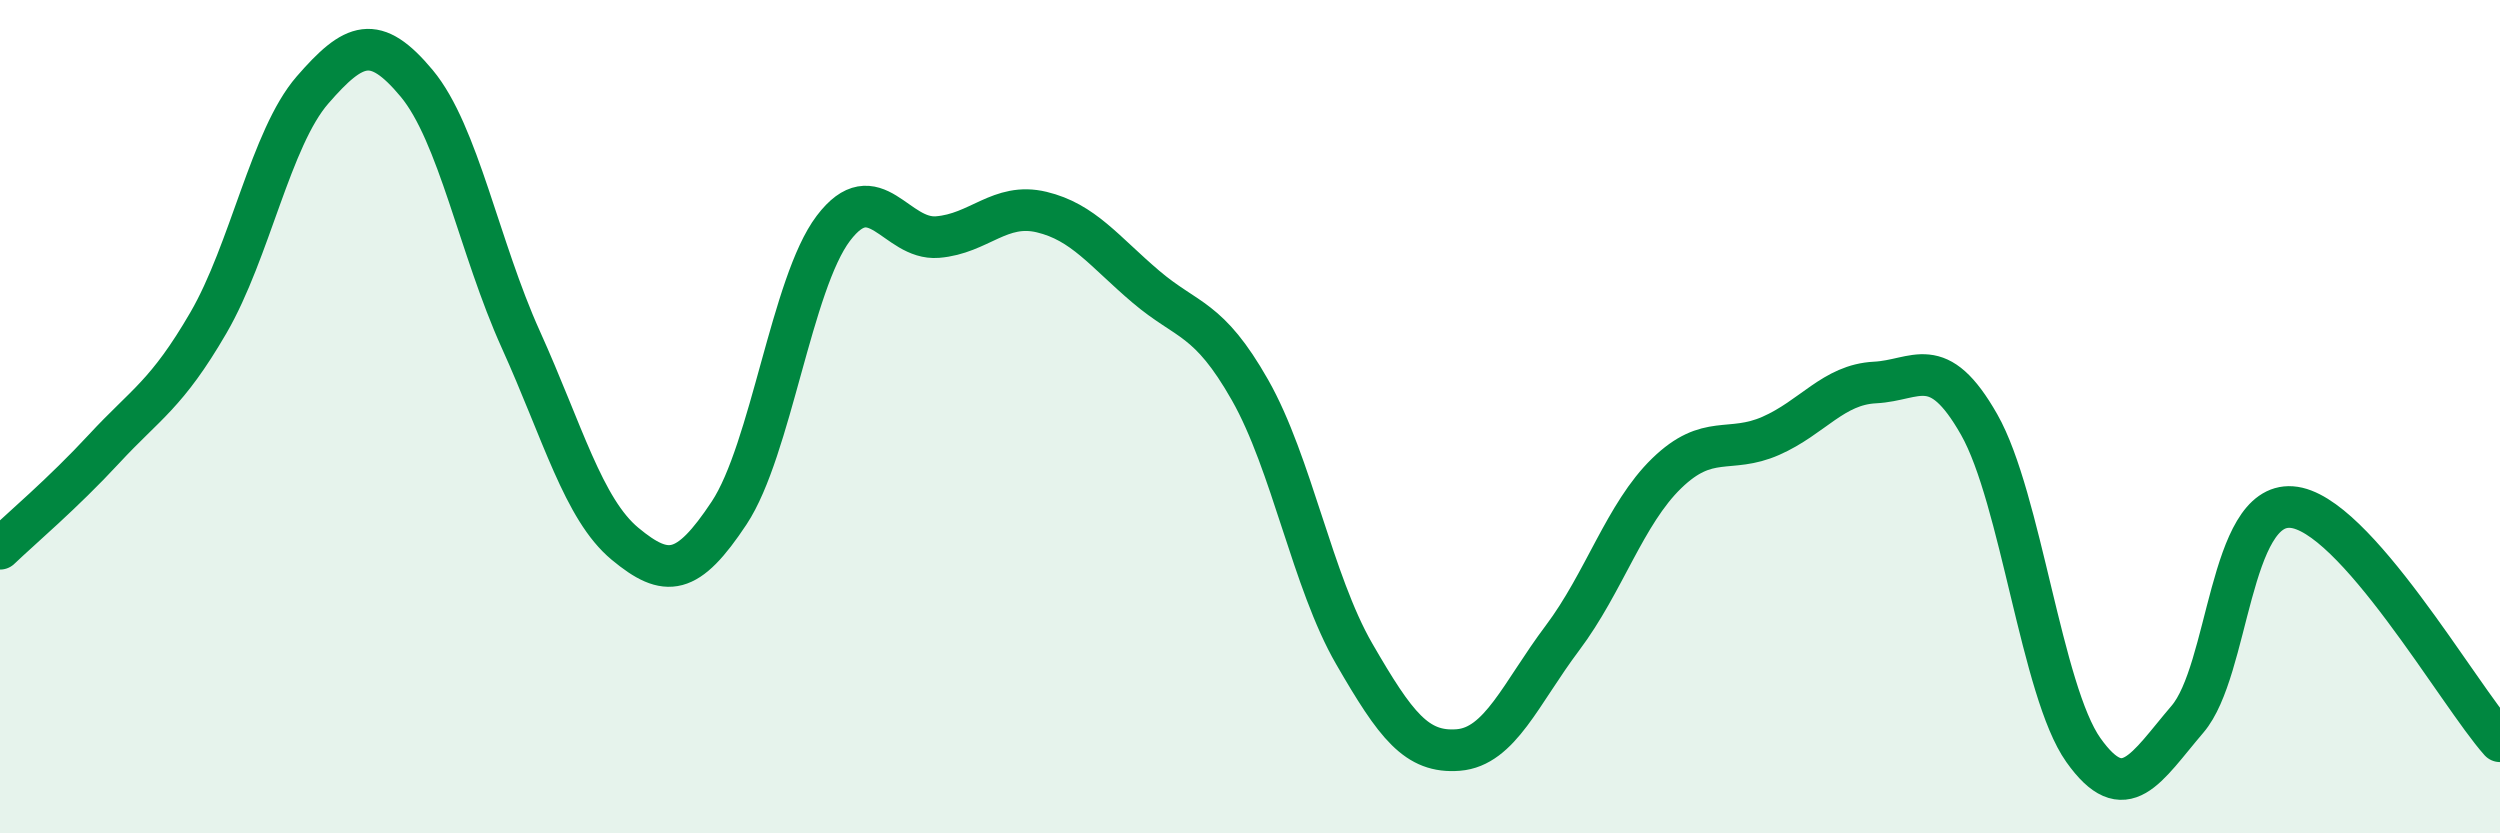
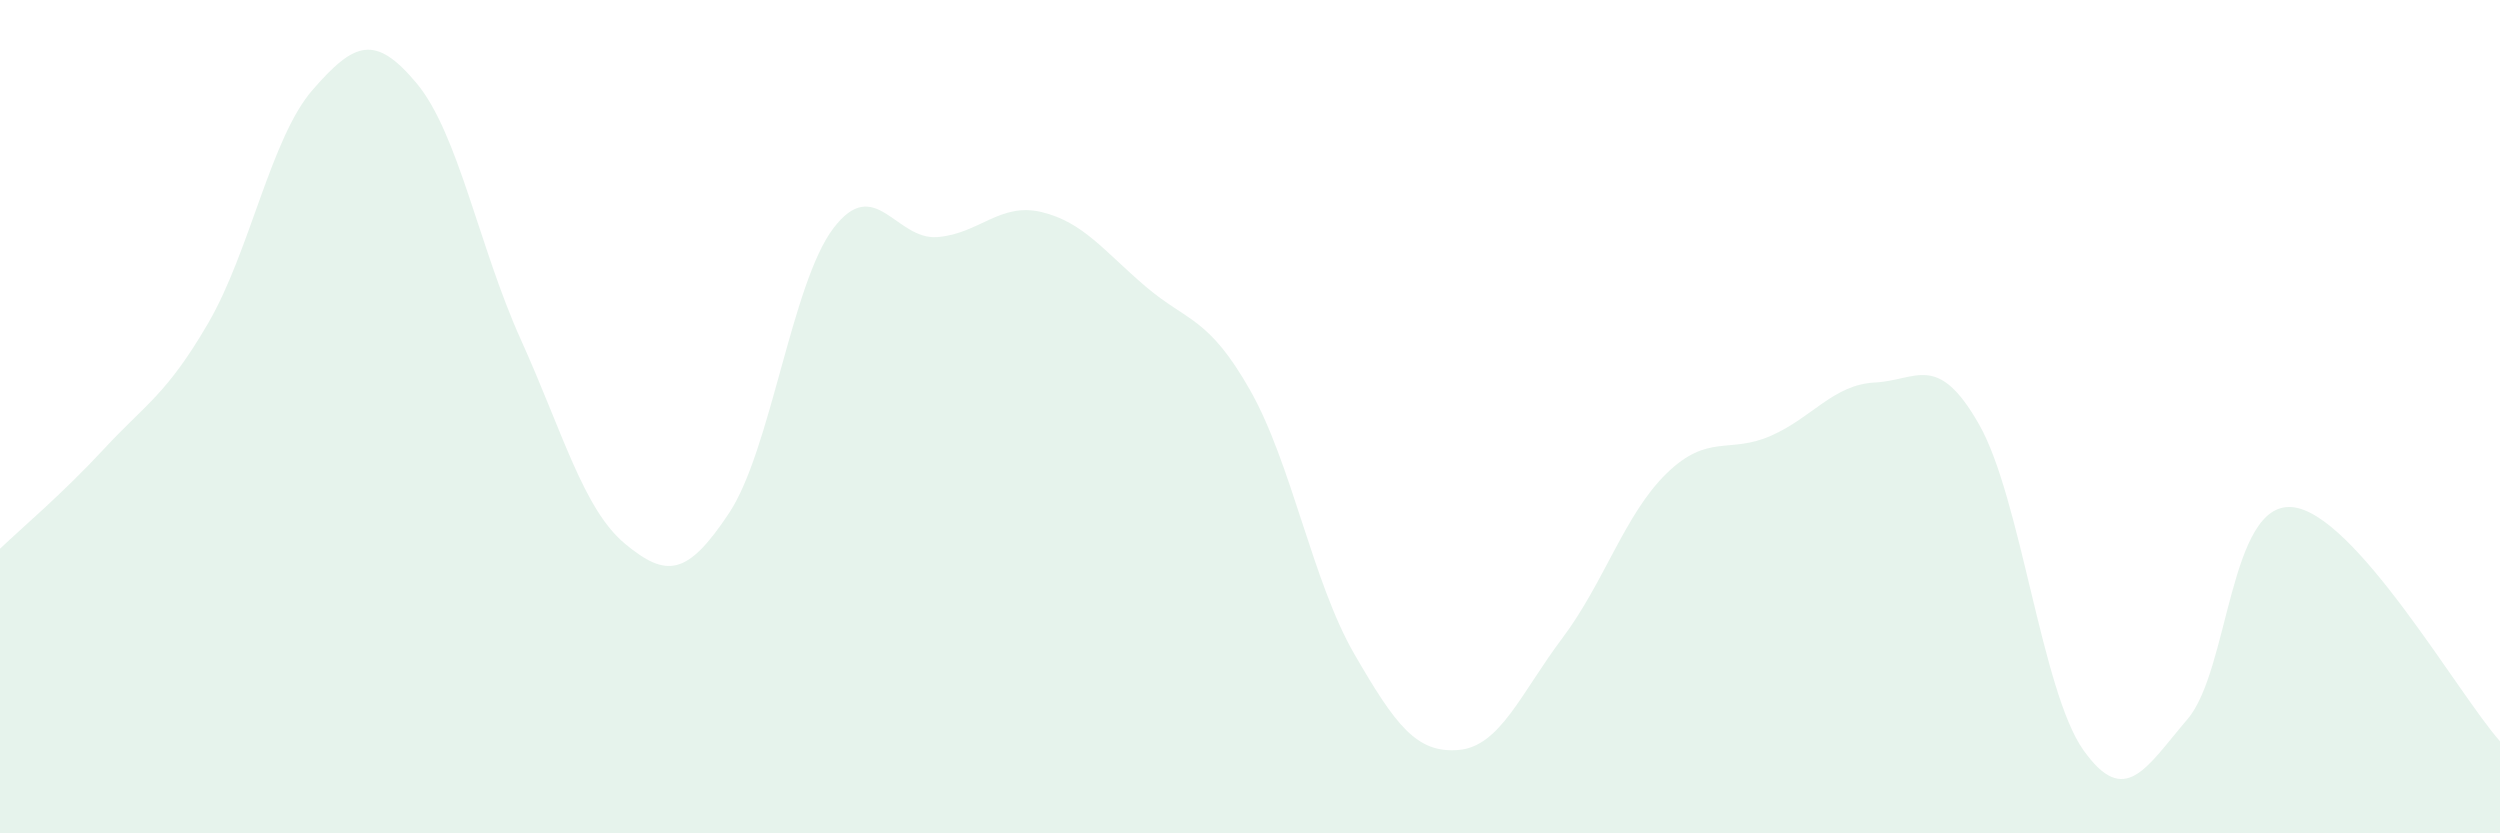
<svg xmlns="http://www.w3.org/2000/svg" width="60" height="20" viewBox="0 0 60 20">
  <path d="M 0,13.17 C 0.5,12.69 1.5,11.85 2.5,10.77 C 3.5,9.69 4,9.47 5,7.75 C 6,6.03 6.5,3.31 7.5,2.16 C 8.5,1.01 9,0.8 10,2 C 11,3.2 11.5,5.94 12.5,8.15 C 13.5,10.36 14,12.22 15,13.05 C 16,13.88 16.5,13.82 17.5,12.31 C 18.5,10.8 19,6.8 20,5.48 C 21,4.16 21.5,5.77 22.5,5.69 C 23.5,5.61 24,4.85 25,5.09 C 26,5.33 26.5,6.03 27.5,6.88 C 28.5,7.73 29,7.6 30,9.36 C 31,11.12 31.5,13.96 32.5,15.69 C 33.5,17.42 34,18.08 35,18 C 36,17.92 36.5,16.64 37.5,15.31 C 38.5,13.98 39,12.33 40,11.36 C 41,10.39 41.5,10.9 42.5,10.46 C 43.5,10.02 44,9.23 45,9.18 C 46,9.13 46.5,8.43 47.5,10.19 C 48.5,11.95 49,16.59 50,18 C 51,19.41 51.5,18.43 52.5,17.26 C 53.5,16.09 53.5,12.06 55,12.17 C 56.5,12.28 59,16.67 60,17.79L60 20L0 20Z" fill="#008740" opacity="0.1" stroke-linecap="round" stroke-linejoin="round" />
-   <path d="M 0,13.17 C 0.5,12.69 1.5,11.85 2.5,10.77 C 3.5,9.69 4,9.47 5,7.75 C 6,6.03 6.5,3.31 7.5,2.16 C 8.5,1.01 9,0.8 10,2 C 11,3.2 11.5,5.94 12.5,8.15 C 13.5,10.36 14,12.22 15,13.05 C 16,13.88 16.5,13.82 17.5,12.31 C 18.5,10.8 19,6.8 20,5.48 C 21,4.16 21.5,5.77 22.5,5.69 C 23.5,5.61 24,4.85 25,5.09 C 26,5.33 26.5,6.03 27.5,6.88 C 28.5,7.73 29,7.6 30,9.36 C 31,11.12 31.5,13.96 32.5,15.69 C 33.5,17.42 34,18.08 35,18 C 36,17.92 36.5,16.64 37.5,15.31 C 38.5,13.98 39,12.33 40,11.36 C 41,10.39 41.5,10.9 42.5,10.46 C 43.5,10.02 44,9.23 45,9.18 C 46,9.13 46.5,8.43 47.5,10.19 C 48.5,11.95 49,16.59 50,18 C 51,19.41 51.5,18.43 52.5,17.26 C 53.5,16.09 53.5,12.06 55,12.17 C 56.5,12.28 59,16.67 60,17.79" stroke="#008740" stroke-width="1" fill="none" stroke-linecap="round" stroke-linejoin="round" />
</svg>